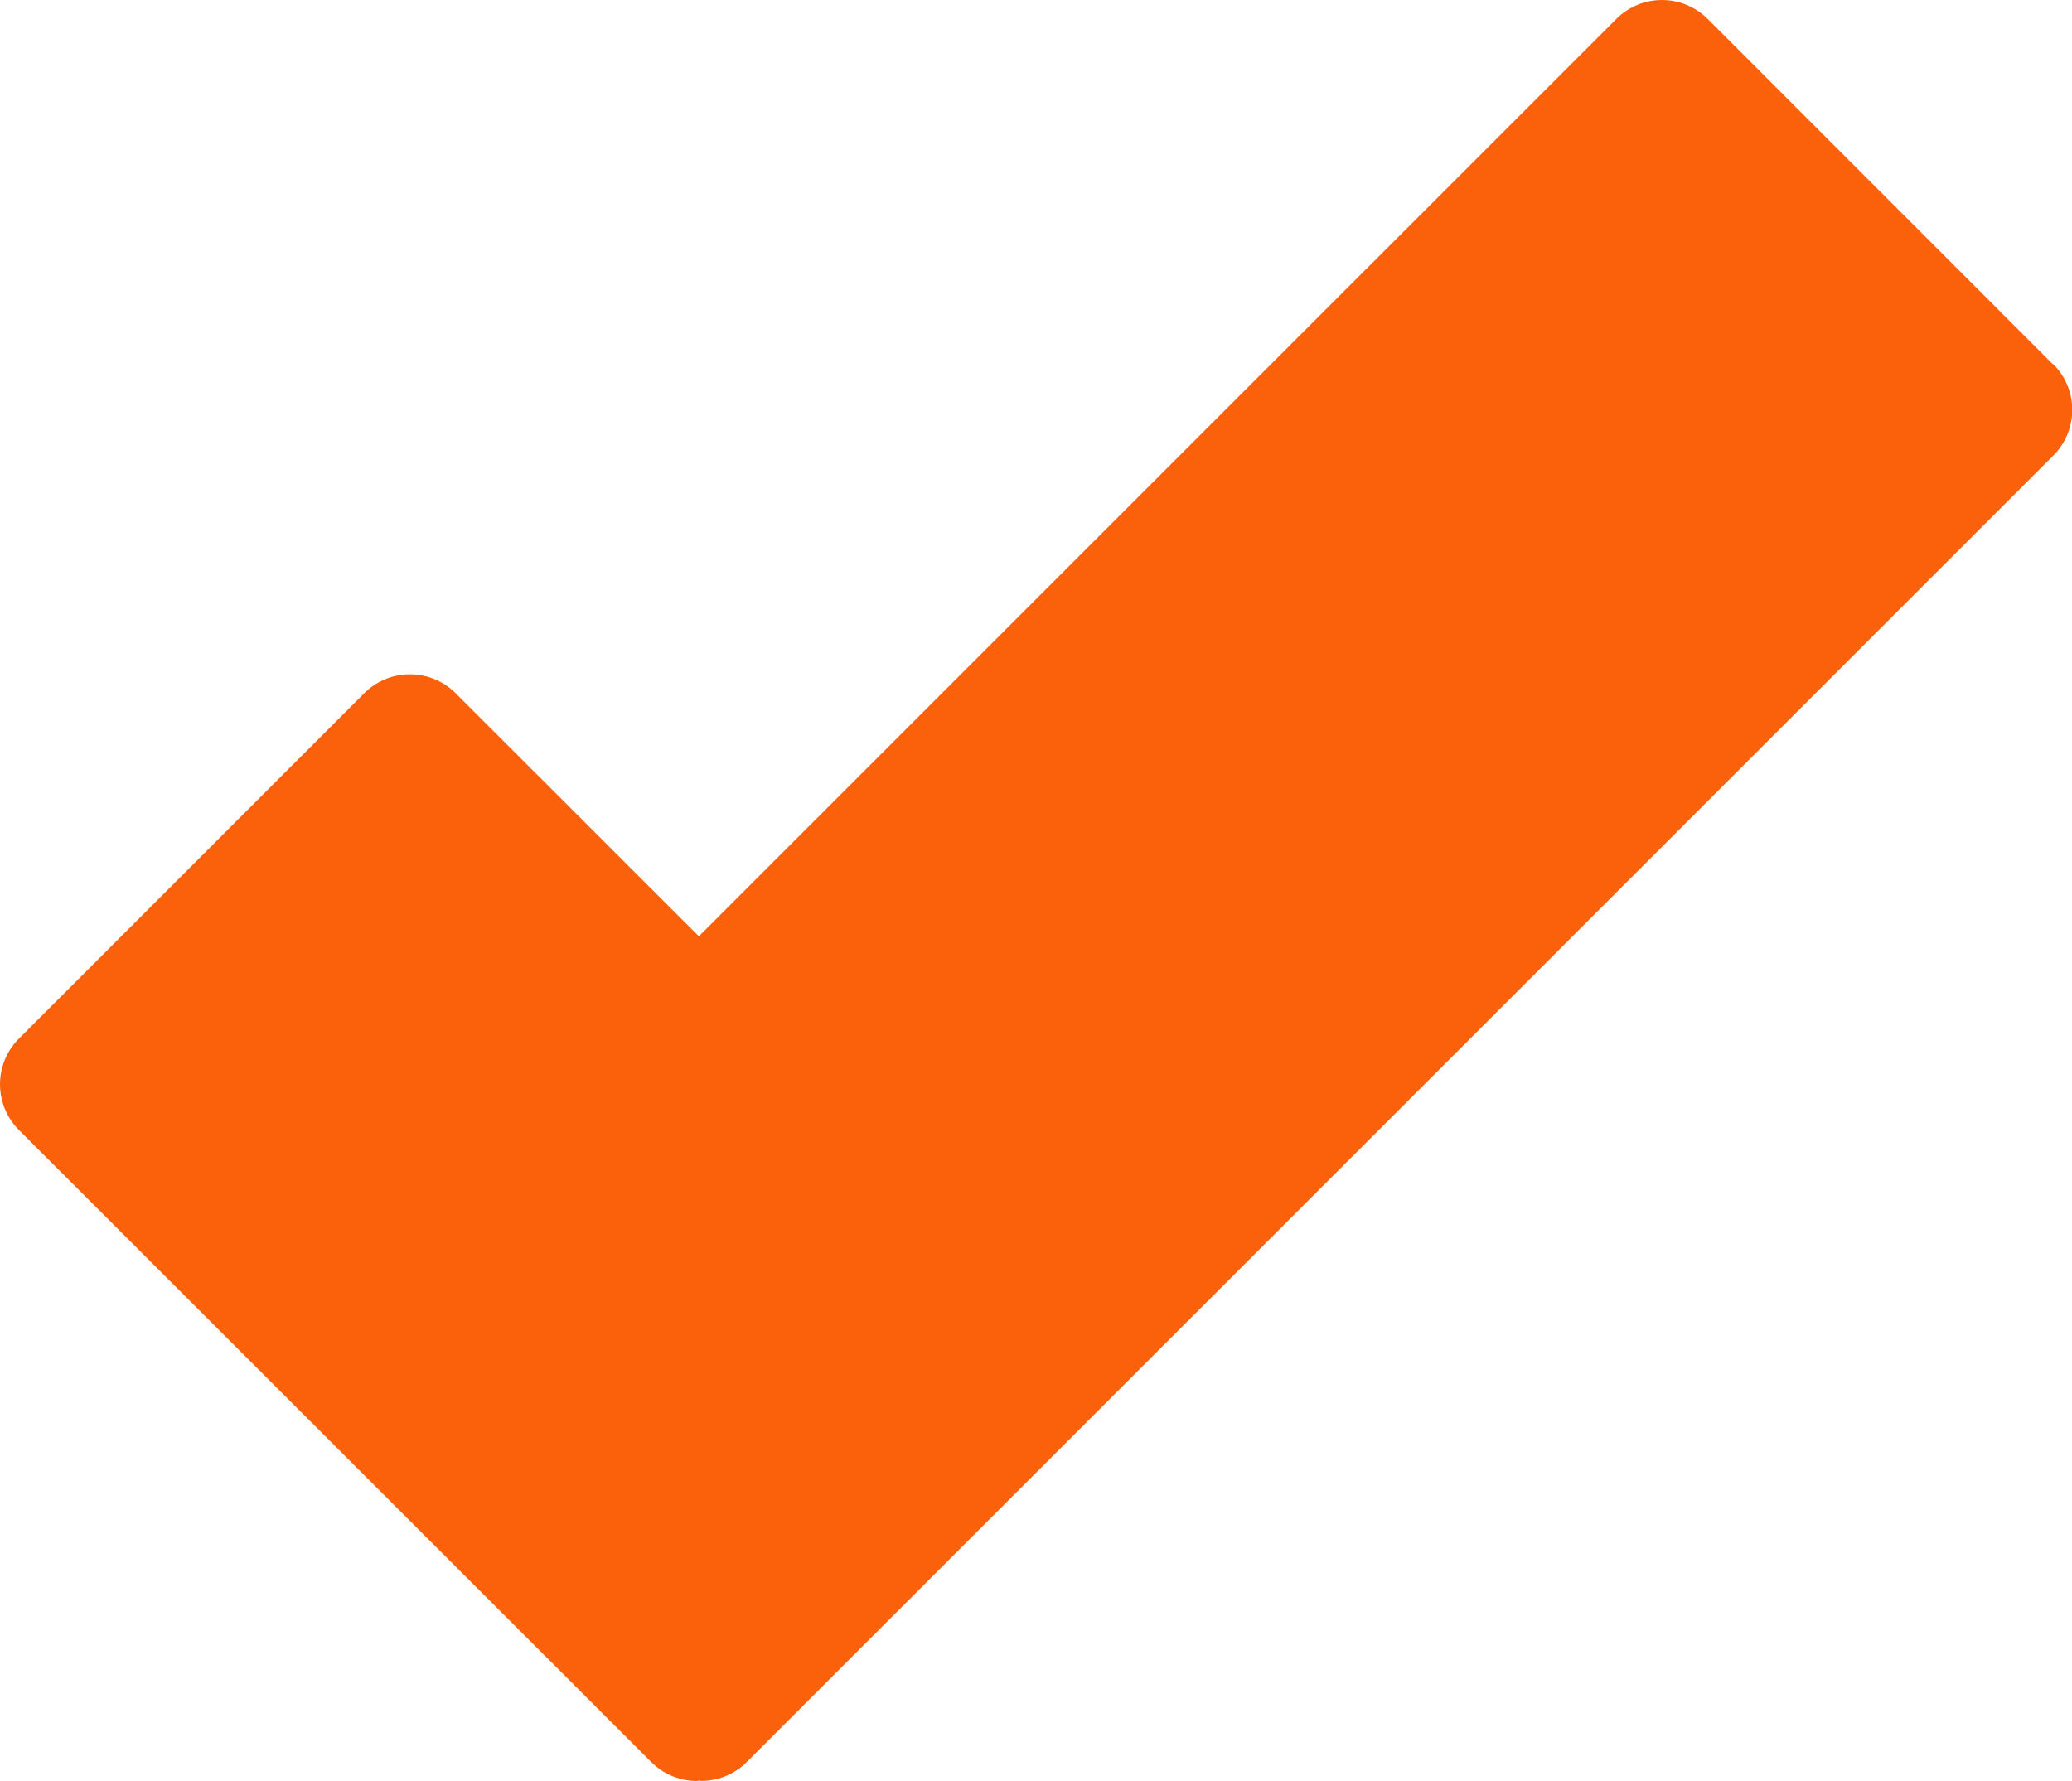
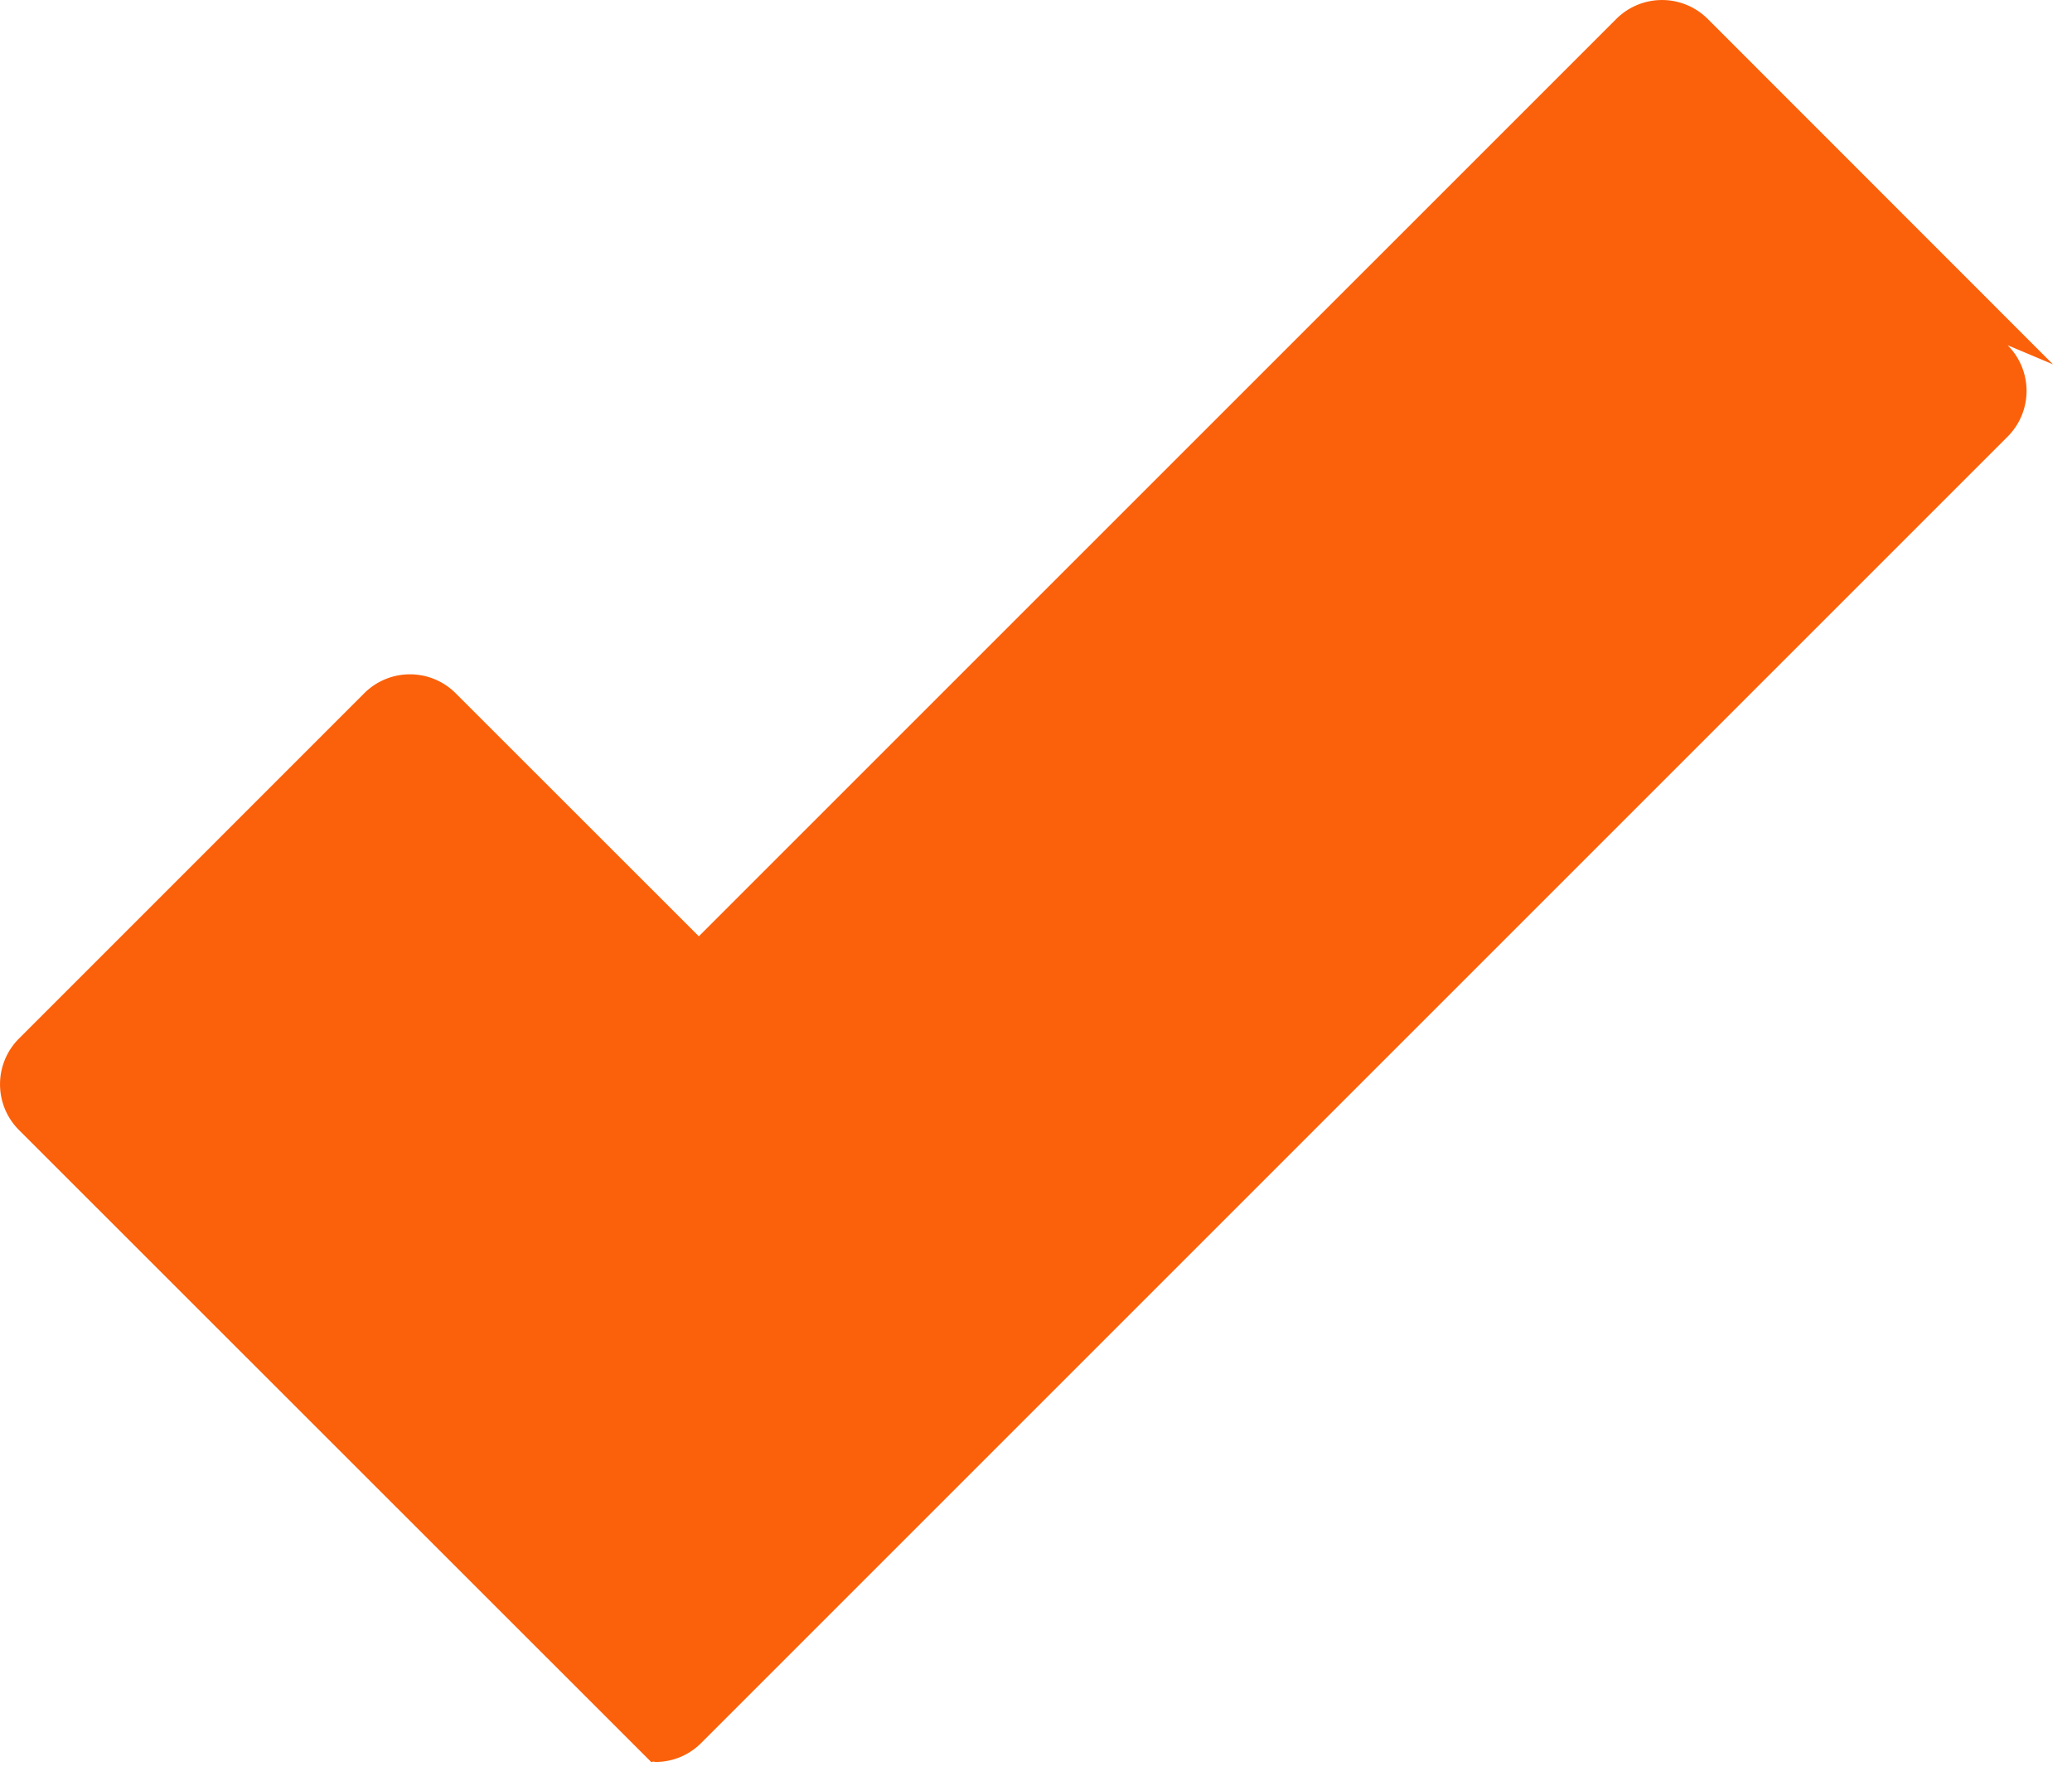
<svg xmlns="http://www.w3.org/2000/svg" width="52.971" height="45.533" viewBox="0 0 52.971 45.533">
-   <path id="check" d="M56.536,15.324,47.709,6.493a1.654,1.654,0,0,0-2.337,0L21.917,29.947,15.7,23.733a1.652,1.652,0,0,0-2.337,0L4.535,32.562a1.654,1.654,0,0,0,0,2.337L20.7,51.058a1.652,1.652,0,0,0,1.168.484c.019,0,.038-.011.057-.011s.034.009.051.009a1.641,1.641,0,0,0,1.168-.484l33.4-33.4a1.652,1.652,0,0,0,0-2.337Z" transform="translate(-4.051 -6.009)" fill="#fb610a" />
+   <path id="check" d="M56.536,15.324,47.709,6.493a1.654,1.654,0,0,0-2.337,0L21.917,29.947,15.7,23.733a1.652,1.652,0,0,0-2.337,0L4.535,32.562a1.654,1.654,0,0,0,0,2.337L20.7,51.058c.019,0,.038-.011.057-.011s.034.009.051.009a1.641,1.641,0,0,0,1.168-.484l33.4-33.4a1.652,1.652,0,0,0,0-2.337Z" transform="translate(-4.051 -6.009)" fill="#fb610a" />
</svg>